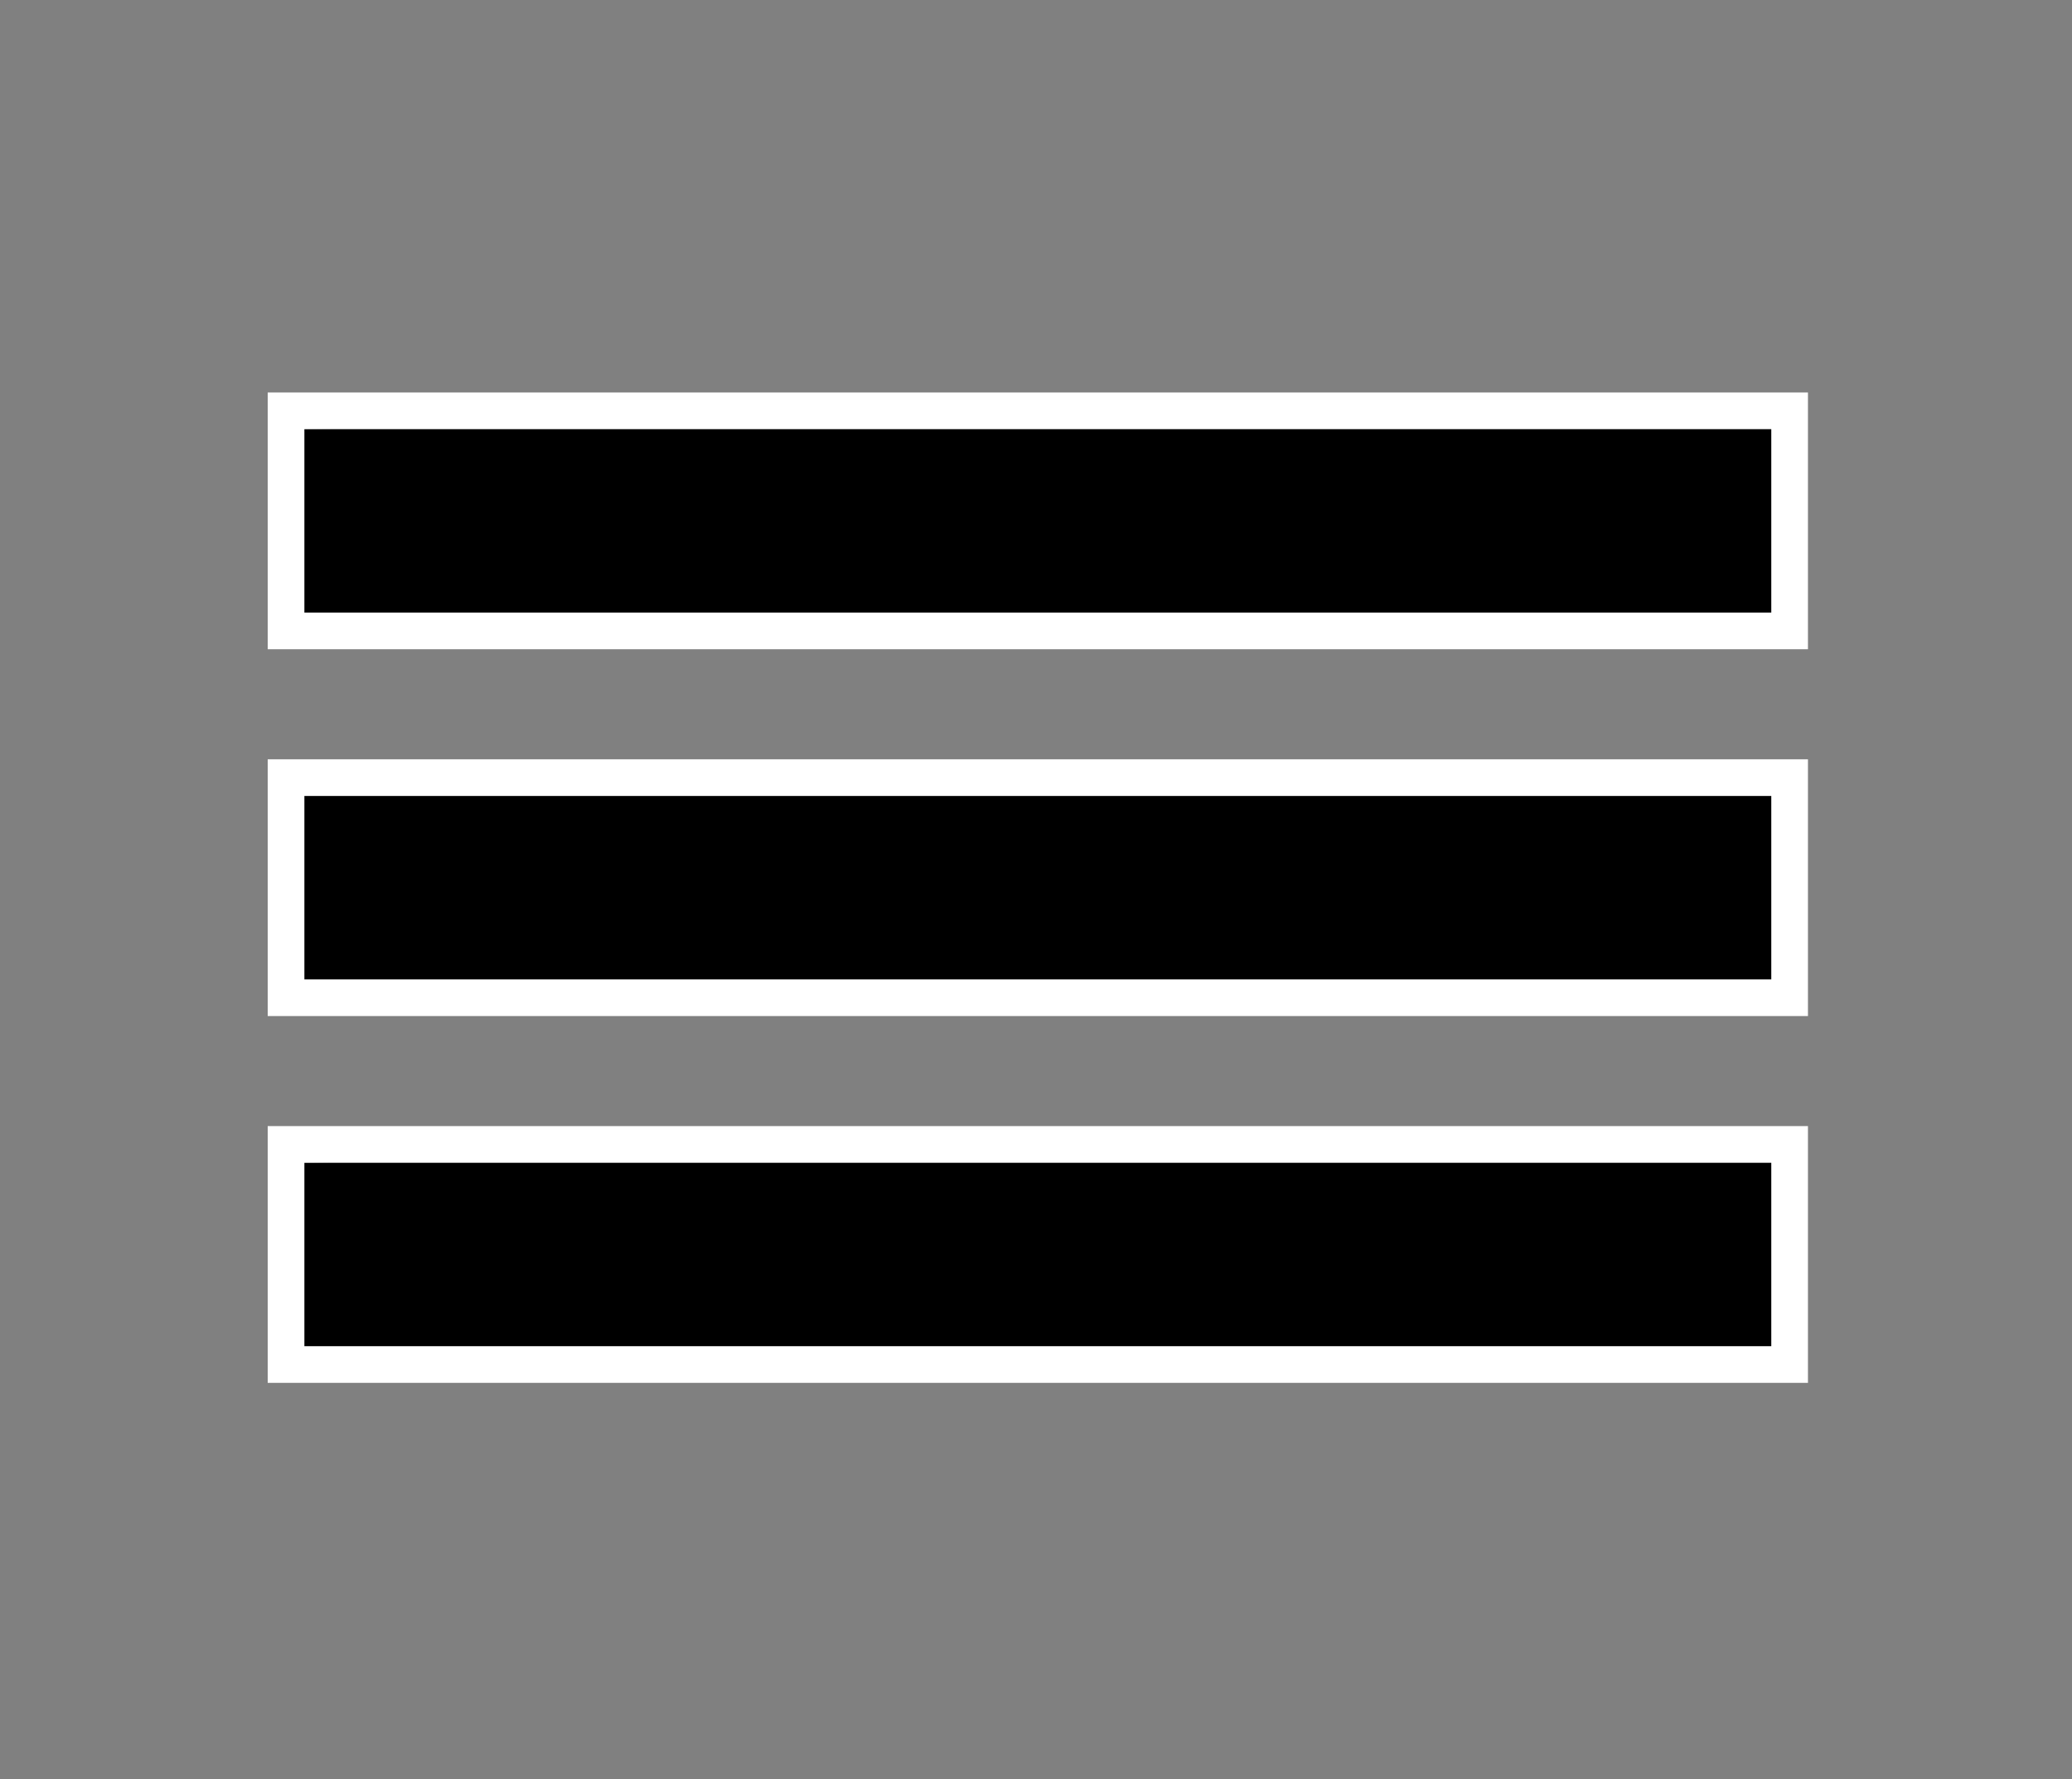
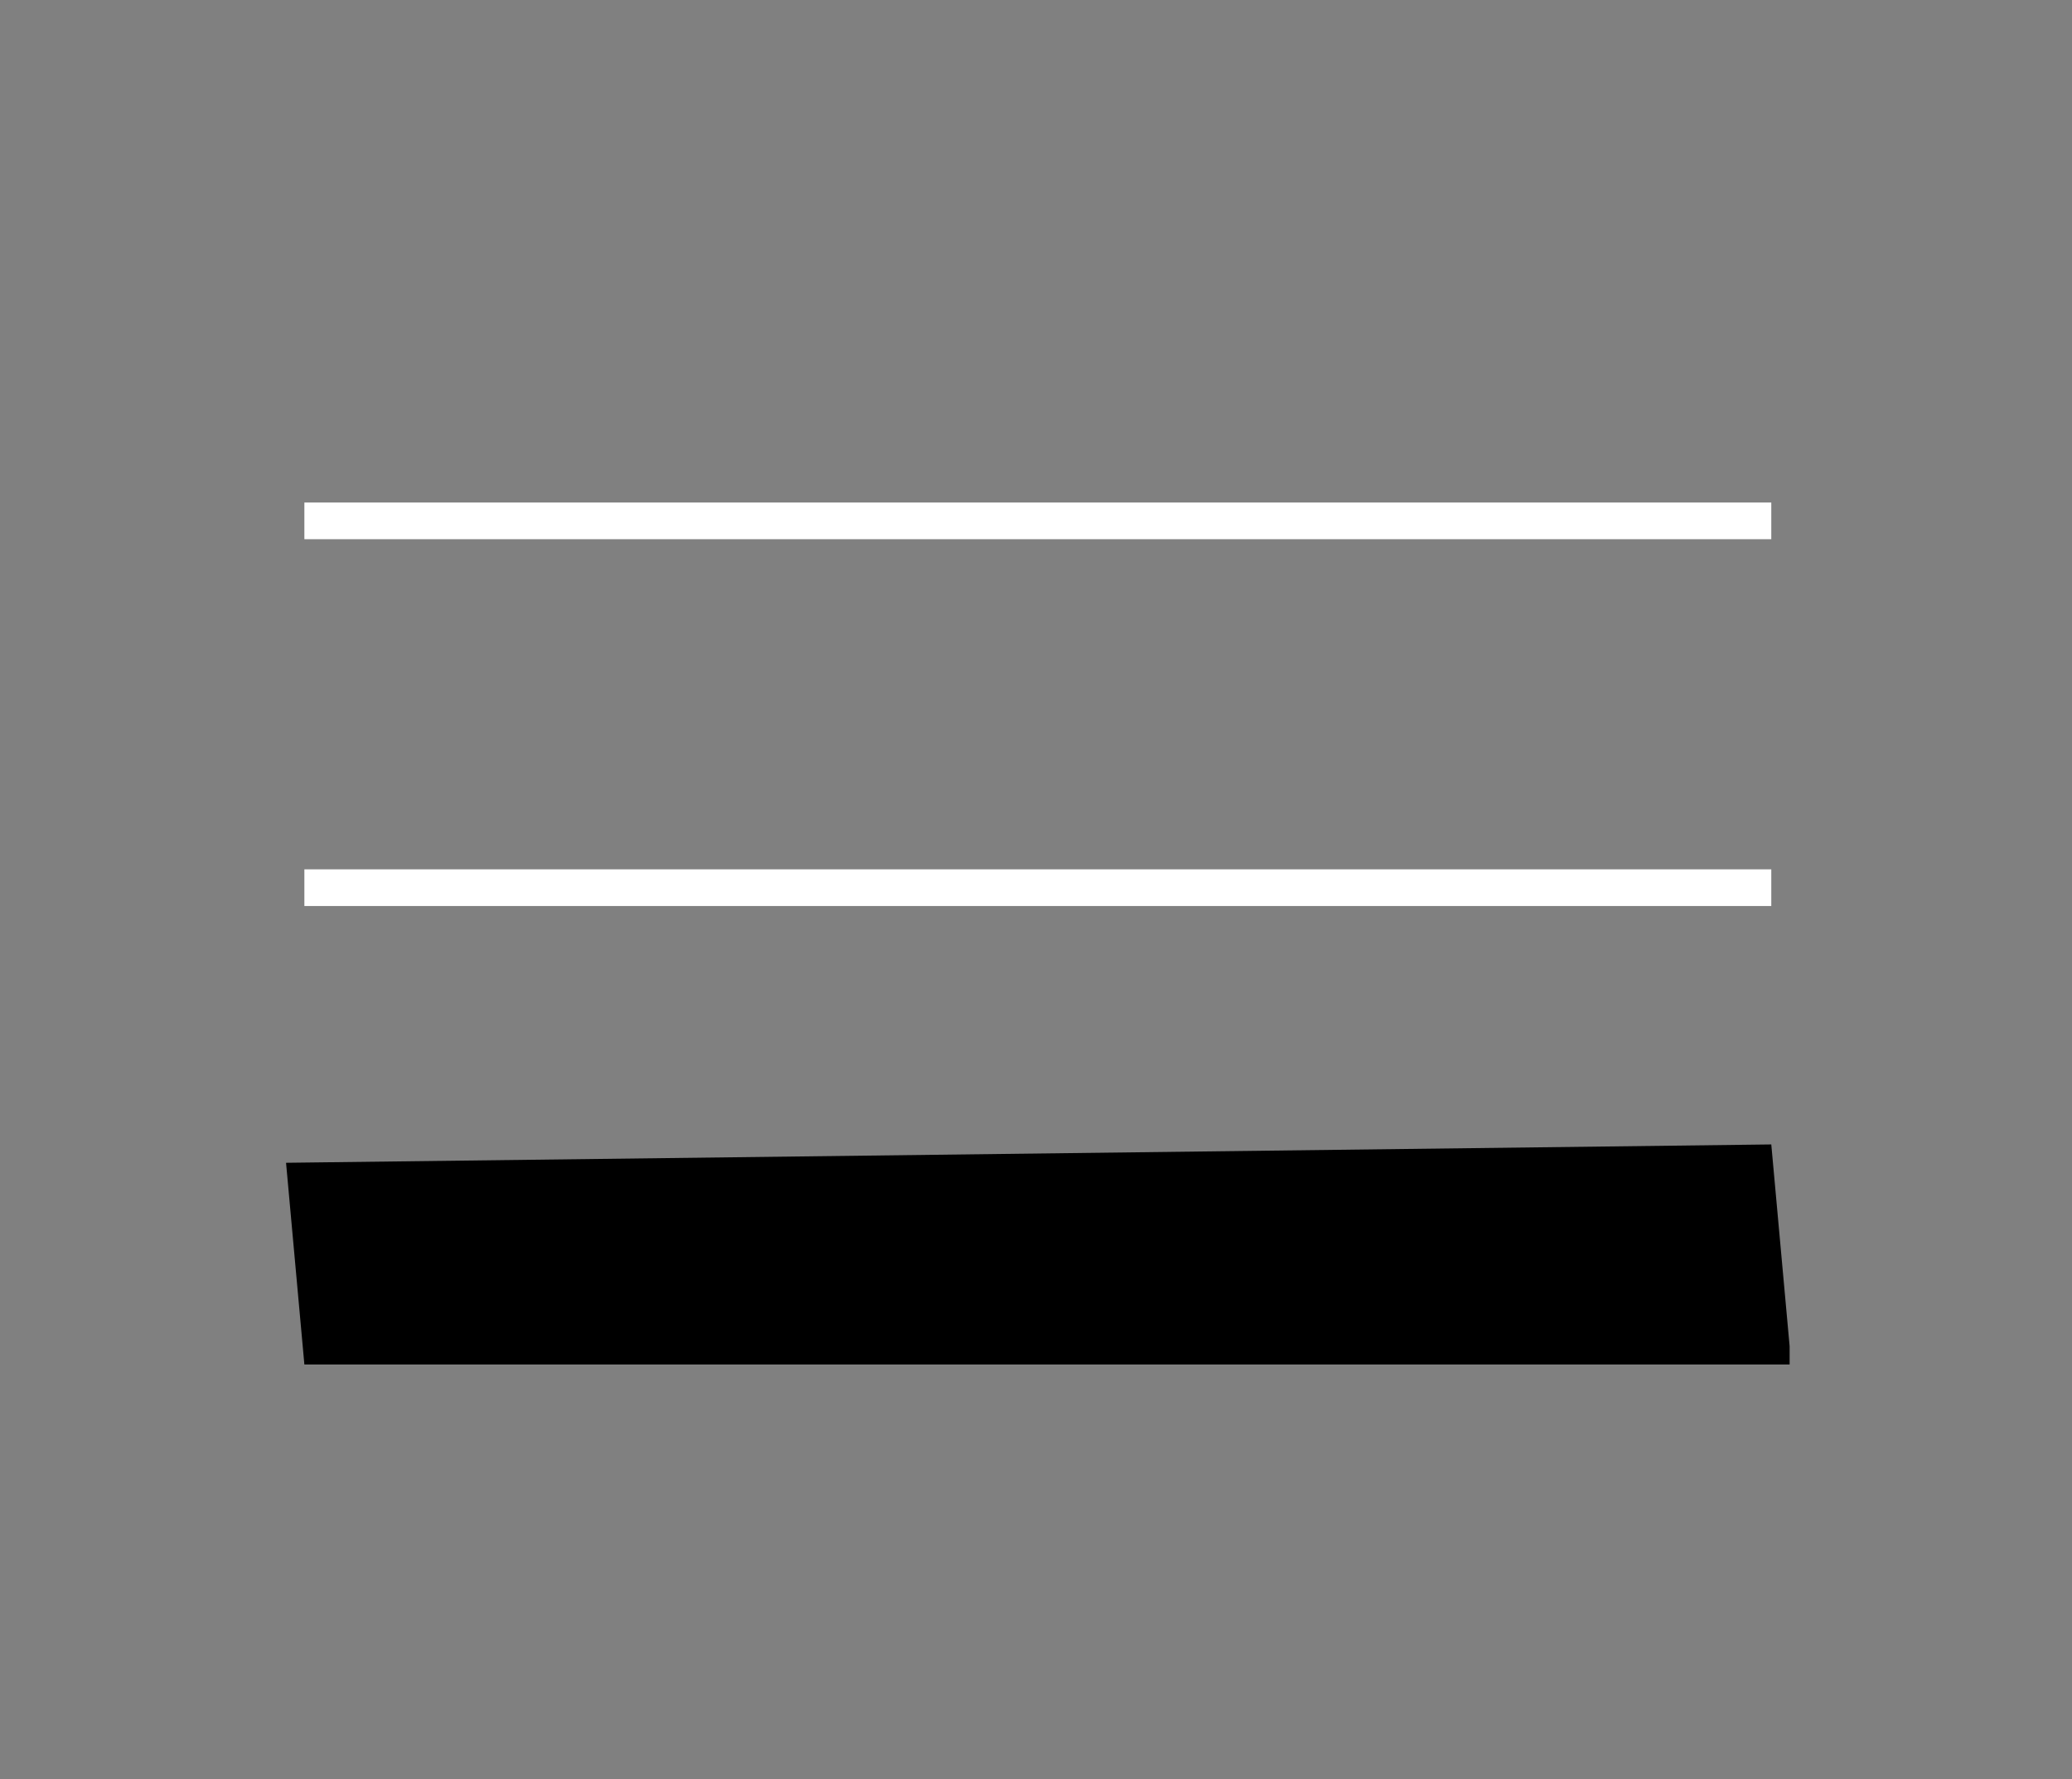
<svg xmlns="http://www.w3.org/2000/svg" version="1.1" id="레이어_1" x="0px" y="0px" viewBox="0 0 5.65 4.85" style="enable-background:new 0 0 5.65 4.85;" xml:space="preserve">
  <rect x="0" y="0" width="5.65" height="4.85" fill="#808080" stroke="none" />
  <style type="text/css">
	.st0{fill:#040000;stroke:#FFFFFF;stroke-width:0.1;stroke-miterlimit:10;}
	.st1{fill:#FFFFFF;}
</style>
  <g>
    <line class="st0" x1="0.83" y1="1.42" x2="4.83" y2="1.42" />
    <g>
-       <polygon points="0.83,1.72 0.78,1.17 4.83,1.12 4.88,1.67 4.88,1.72   " />
-       <path class="st1" d="M4.83,1.17v0.5h-4v-0.5H4.83 M4.93,1.07h-0.1h-4h-0.1v0.1v0.5v0.1h0.1h4h0.1v-0.1v-0.5V1.07L4.93,1.07z" />
-     </g>
+       </g>
  </g>
  <g>
    <line class="st0" x1="0.83" y1="2.42" x2="4.83" y2="2.42" />
    <g>
-       <polygon points="0.83,2.72 0.78,2.17 4.83,2.12 4.88,2.67 4.88,2.72   " />
-       <path class="st1" d="M4.83,2.17v0.5h-4v-0.5H4.83 M4.93,2.07h-0.1h-4h-0.1v0.1v0.5v0.1h0.1h4h0.1v-0.1v-0.5V2.07L4.93,2.07z" />
-     </g>
+       </g>
  </g>
  <g>
    <line class="st0" x1="0.83" y1="3.42" x2="4.83" y2="3.42" />
    <g>
      <polygon points="0.83,3.72 0.78,3.17 4.83,3.12 4.88,3.67 4.88,3.72   " />
-       <path class="st1" d="M4.83,3.17v0.5h-4v-0.5H4.83 M4.93,3.07h-0.1h-4h-0.1v0.1v0.5v0.1h0.1h4h0.1v-0.1v-0.5V3.07L4.93,3.07z" />
    </g>
  </g>
</svg>